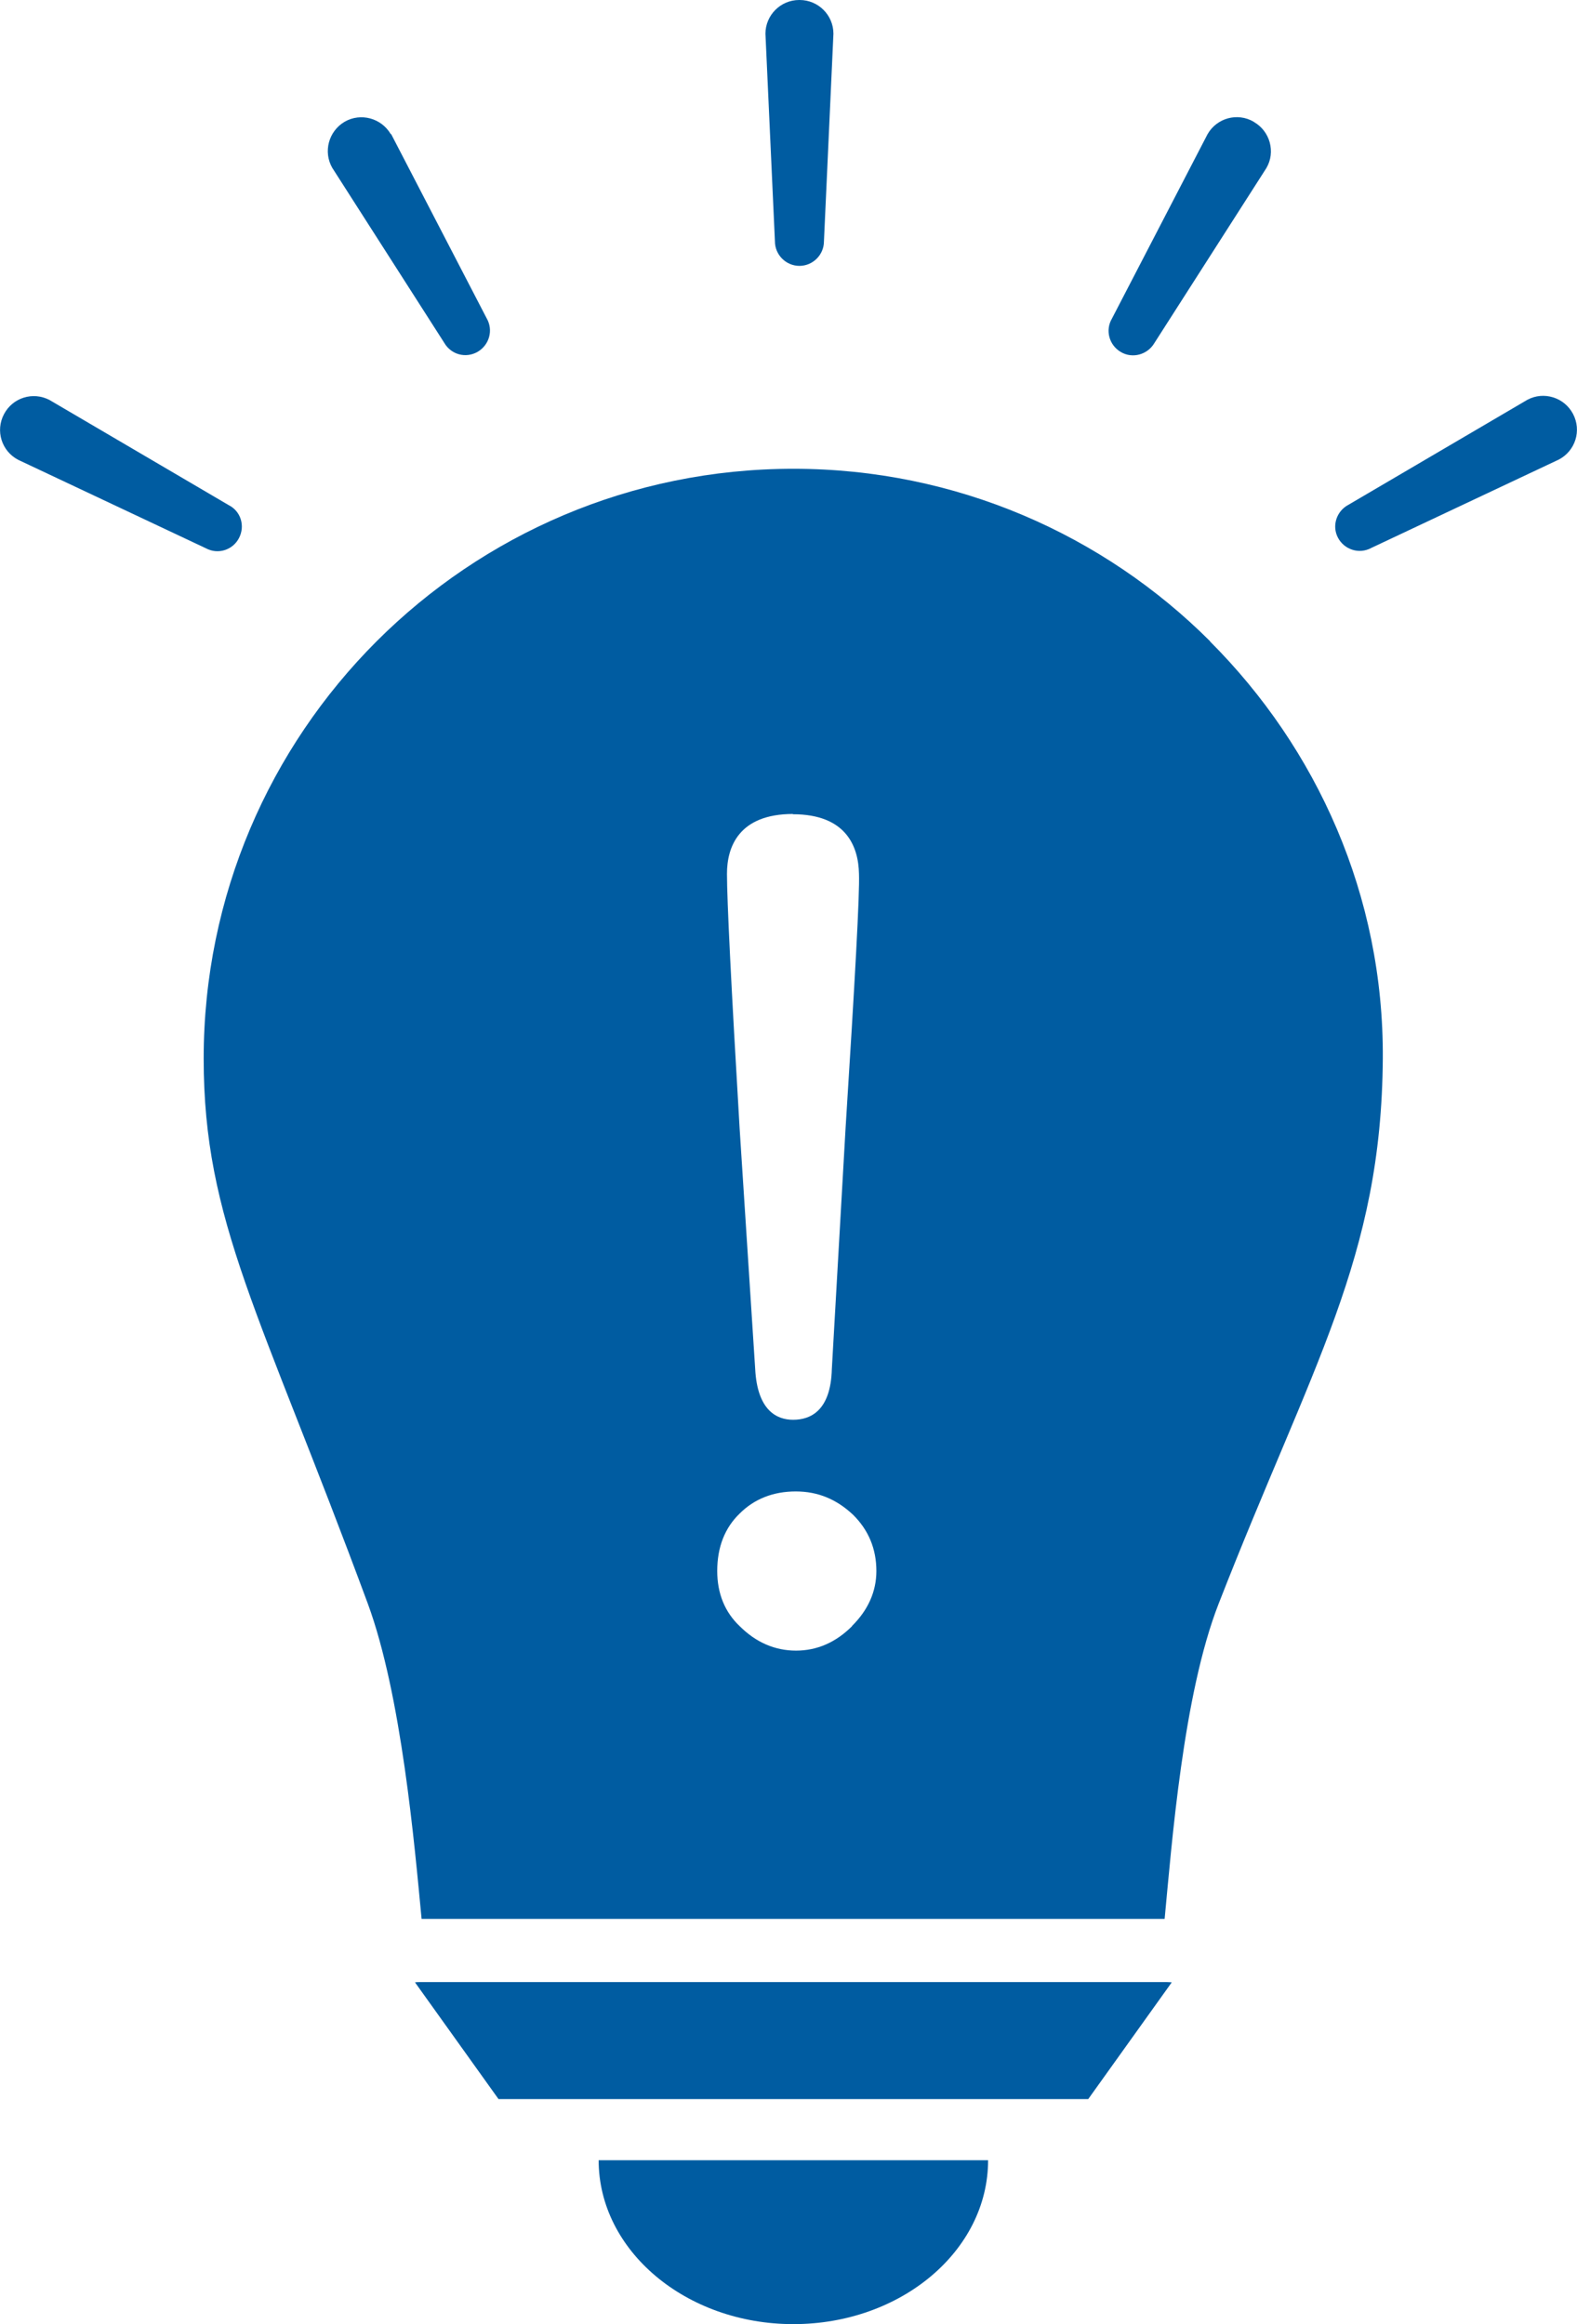
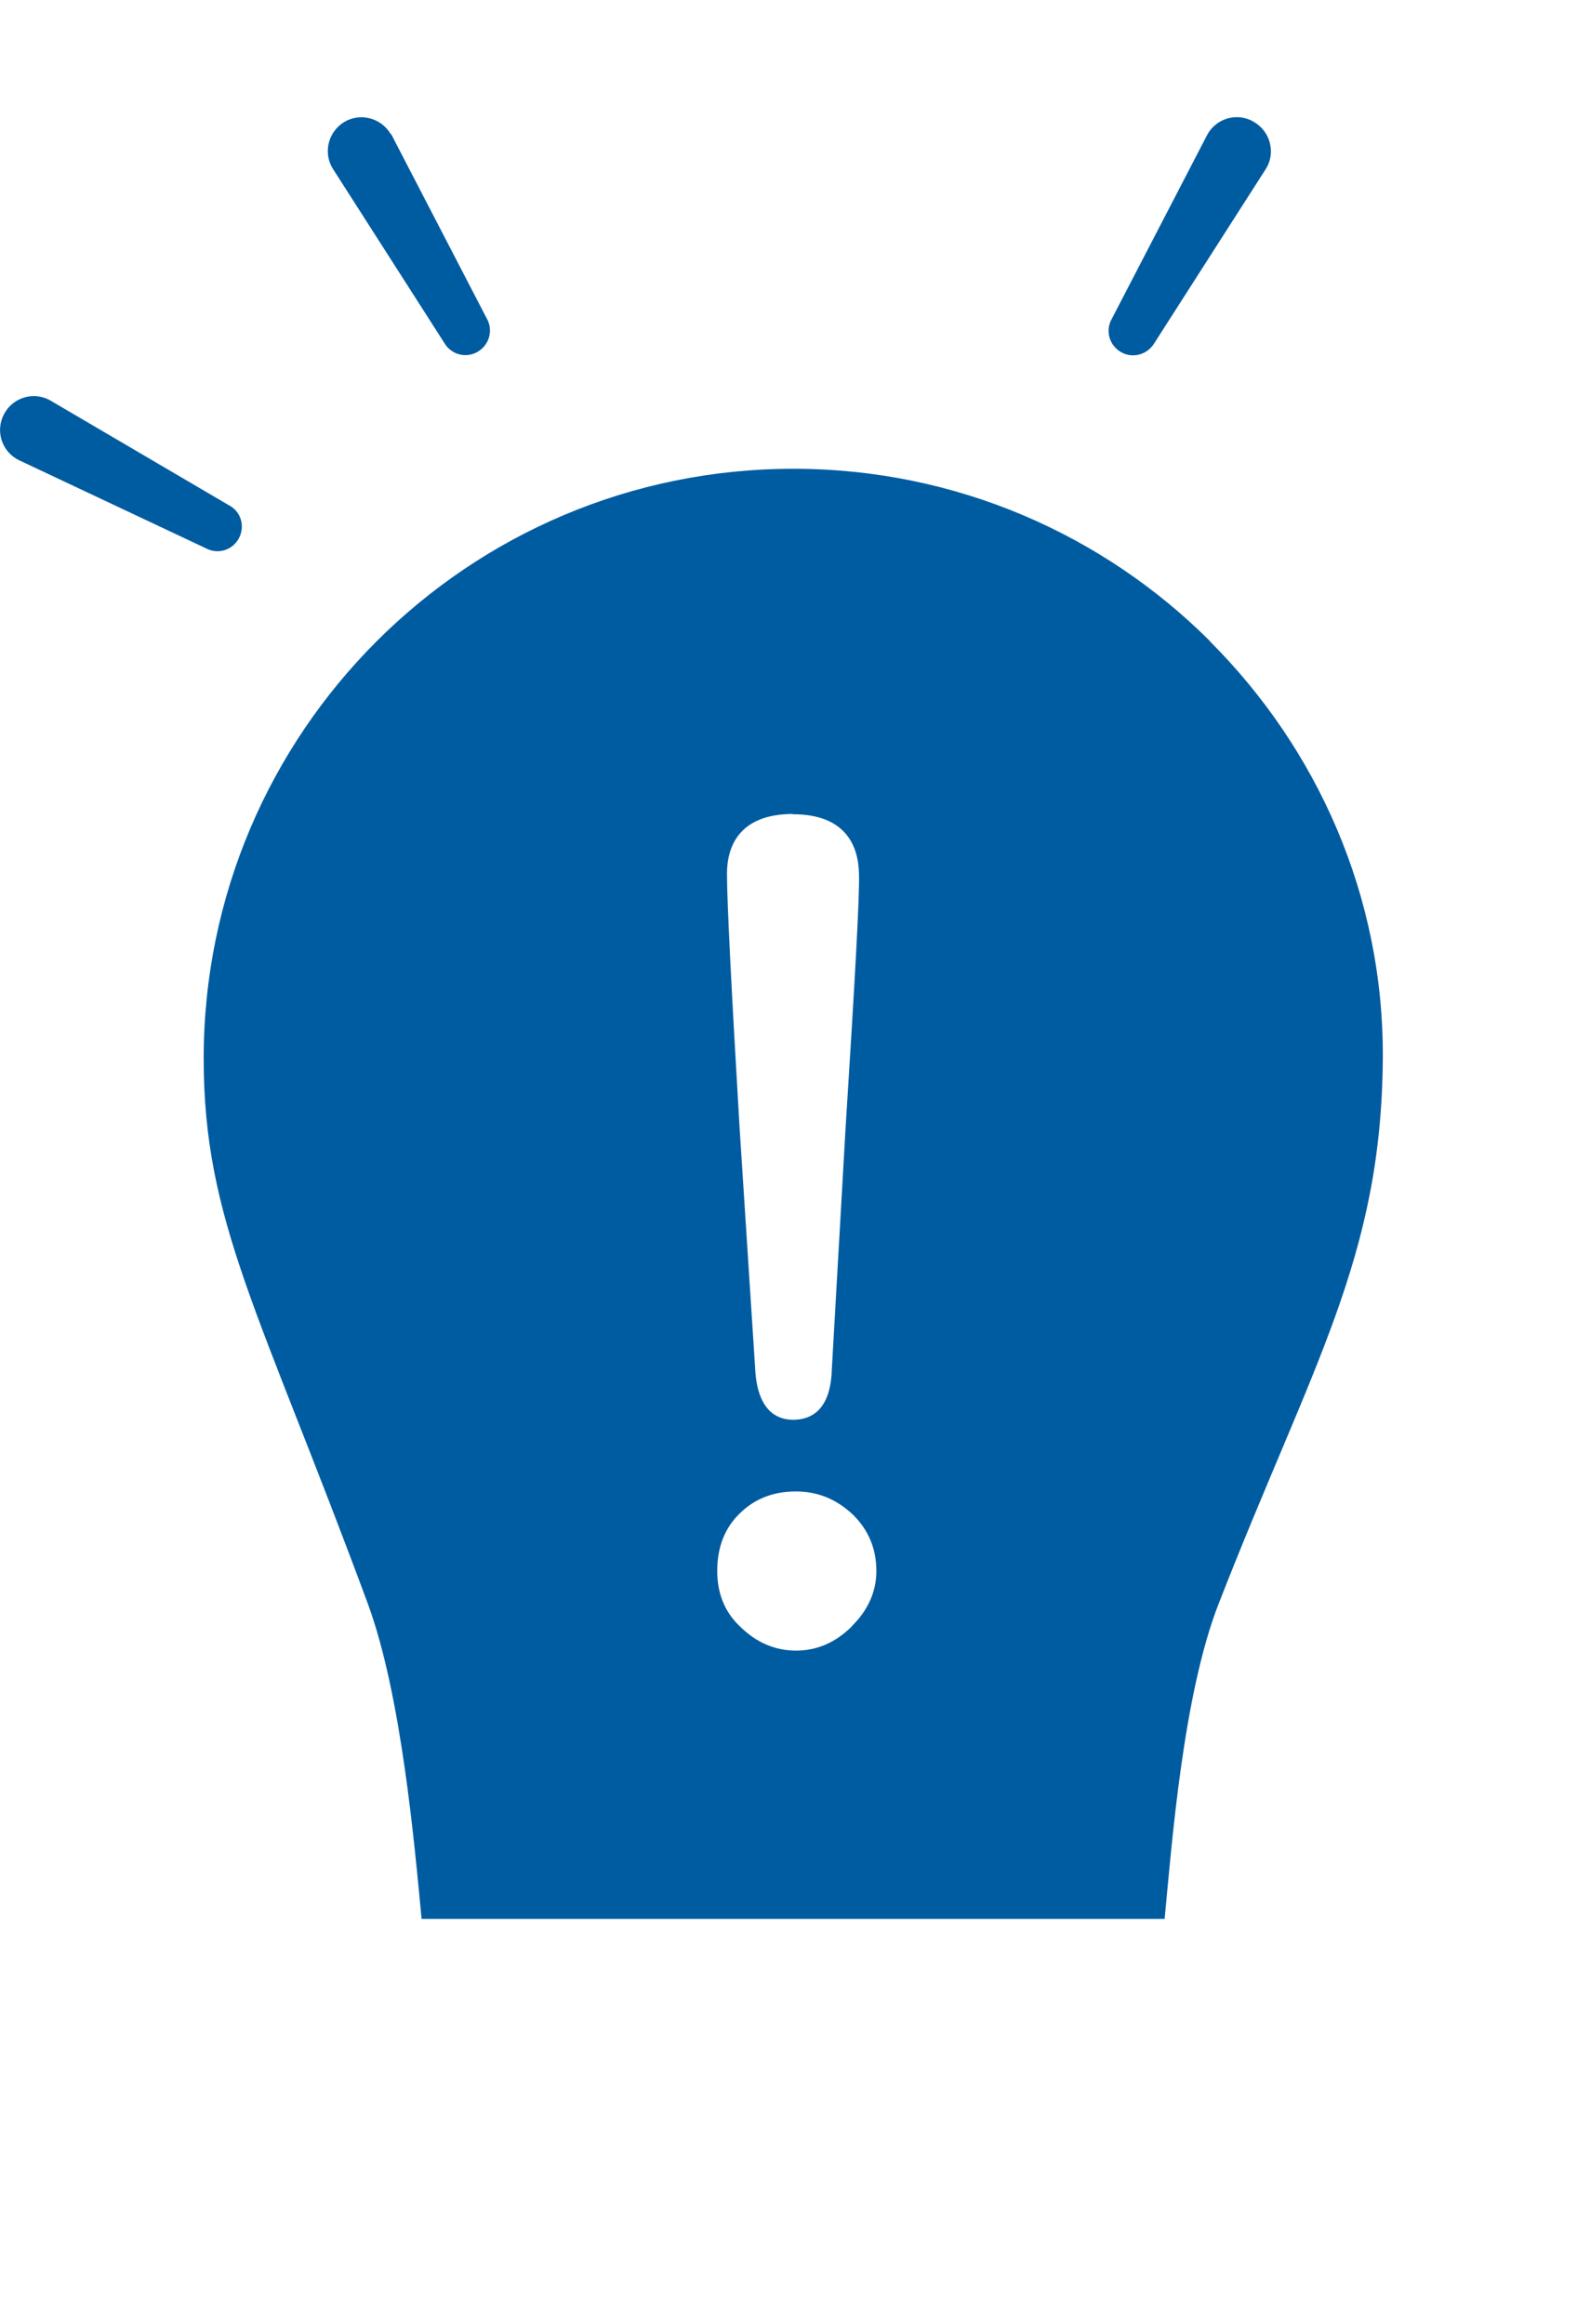
<svg xmlns="http://www.w3.org/2000/svg" id="_レイヤー_2" viewBox="0 0 59.85 88.2">
  <defs>
    <style>.cls-1{fill:#005ca1;stroke-width:0px;}</style>
  </defs>
  <g id="_レイヤー_2-2">
    <g id="_レイヤー_1-2">
-       <path class="cls-1" d="M15.92,75.22c-.06,0-.11,0-.17.01l3.17,4.43h22.38l3.17-4.43s-.11-.01-.17-.01H15.91h.01Z" />
-       <path class="cls-1" d="M30.11,88.2c4.08,0,7.39-2.78,7.39-6.22h-14.78c0,3.43,3.31,6.22,7.39,6.22h0Z" />
      <path class="cls-1" d="M45.93,24.34c-4.04-4.04-9.64-6.55-15.82-6.55s-11.77,2.5-15.82,6.55c-4.05,4.05-6.56,9.65-6.56,15.83s2.13,9.6,6.23,20.69c1.28,3.48,1.77,9.14,2.04,11.96h28.2c.27-2.82.7-8.51,2.05-11.96,3.55-9.1,6.18-13.11,6.23-20.69.04-6.18-2.5-11.77-6.56-15.83h0ZM30.09,30.9c2.03,0,2.49,1.23,2.51,2.26.03.75-.15,4-.51,9.67l-.52,9.12c-.04,1.6-.82,1.93-1.47,1.93-.61,0-1.36-.34-1.44-1.94-.08-1.27-.28-4.31-.59-9.12-.32-5.4-.48-8.65-.48-9.66s.44-2.27,2.51-2.27h-.01ZM32.34,61.71c-.62.62-1.33.93-2.13.93s-1.52-.31-2.14-.93c-.56-.53-.85-1.24-.85-2.09,0-.91.29-1.64.85-2.18.56-.56,1.28-.84,2.13-.84s1.55.3,2.17.88c.6.59.89,1.31.89,2.14,0,.77-.31,1.48-.93,2.09h0Z" />
-       <path class="cls-1" d="M30.33,0c-.71,0-1.28.58-1.28,1.28l.36,7.88c0,.51.42.93.93.93s.93-.42.93-.93l.36-7.88c0-.71-.58-1.28-1.28-1.28h-.02Z" />
      <path class="cls-1" d="M14.83,5.09c-.36-.61-1.14-.82-1.75-.47-.61.36-.82,1.14-.47,1.75l4.25,6.64c.26.45.82.6,1.27.34.44-.26.6-.82.34-1.27l-3.63-7h0Z" />
      <path class="cls-1" d="M47.58,4.62c-.62-.36-1.4-.14-1.75.47l-3.63,7c-.26.44-.11,1.01.34,1.27.44.26,1.01.1,1.27-.34l4.25-6.64c.36-.61.14-1.4-.47-1.75h0Z" />
-       <path class="cls-1" d="M59.7,15.71c-.33-.63-1.11-.87-1.73-.54l-6.8,3.99c-.45.24-.63.8-.39,1.25s.8.63,1.25.39l7.13-3.36c.63-.33.87-1.1.54-1.73Z" />
      <path class="cls-1" d="M.69,17.45l7.13,3.36c.45.24,1.01.07,1.25-.39.24-.46.07-1.02-.39-1.25l-6.8-3.99c-.63-.33-1.4-.09-1.73.54s-.09,1.4.54,1.73h0Z" />
    </g>
  </g>
</svg>